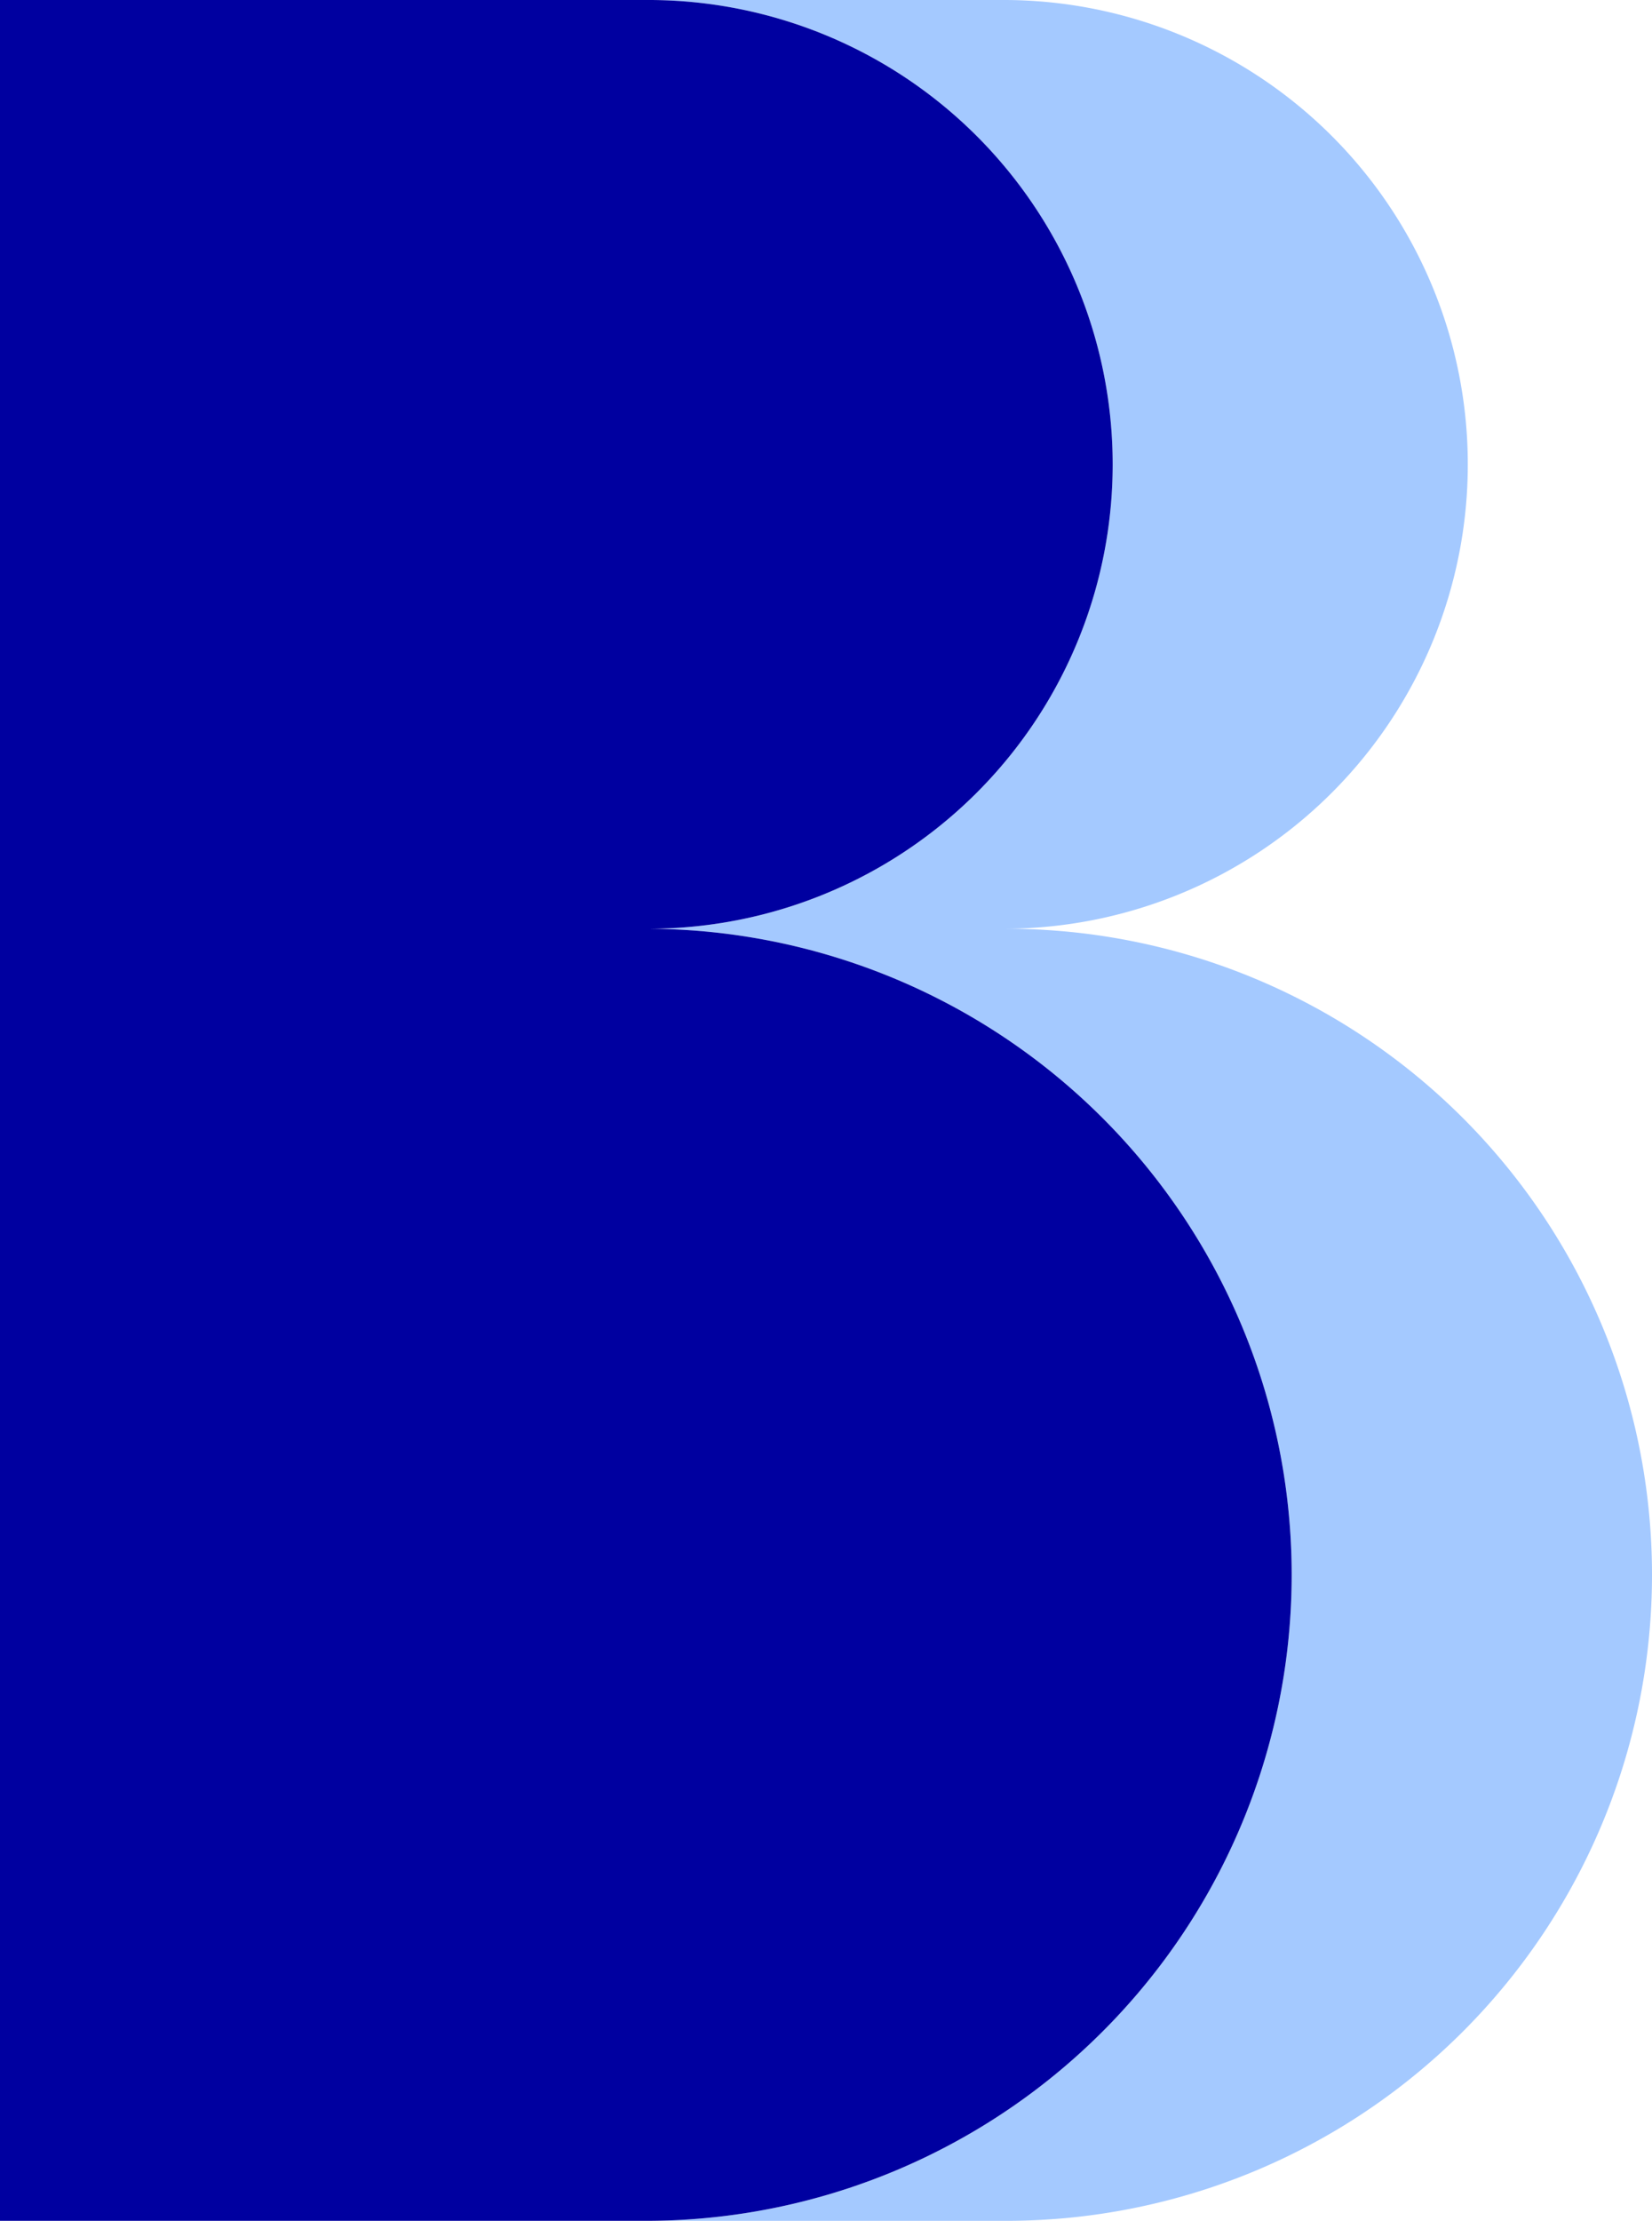
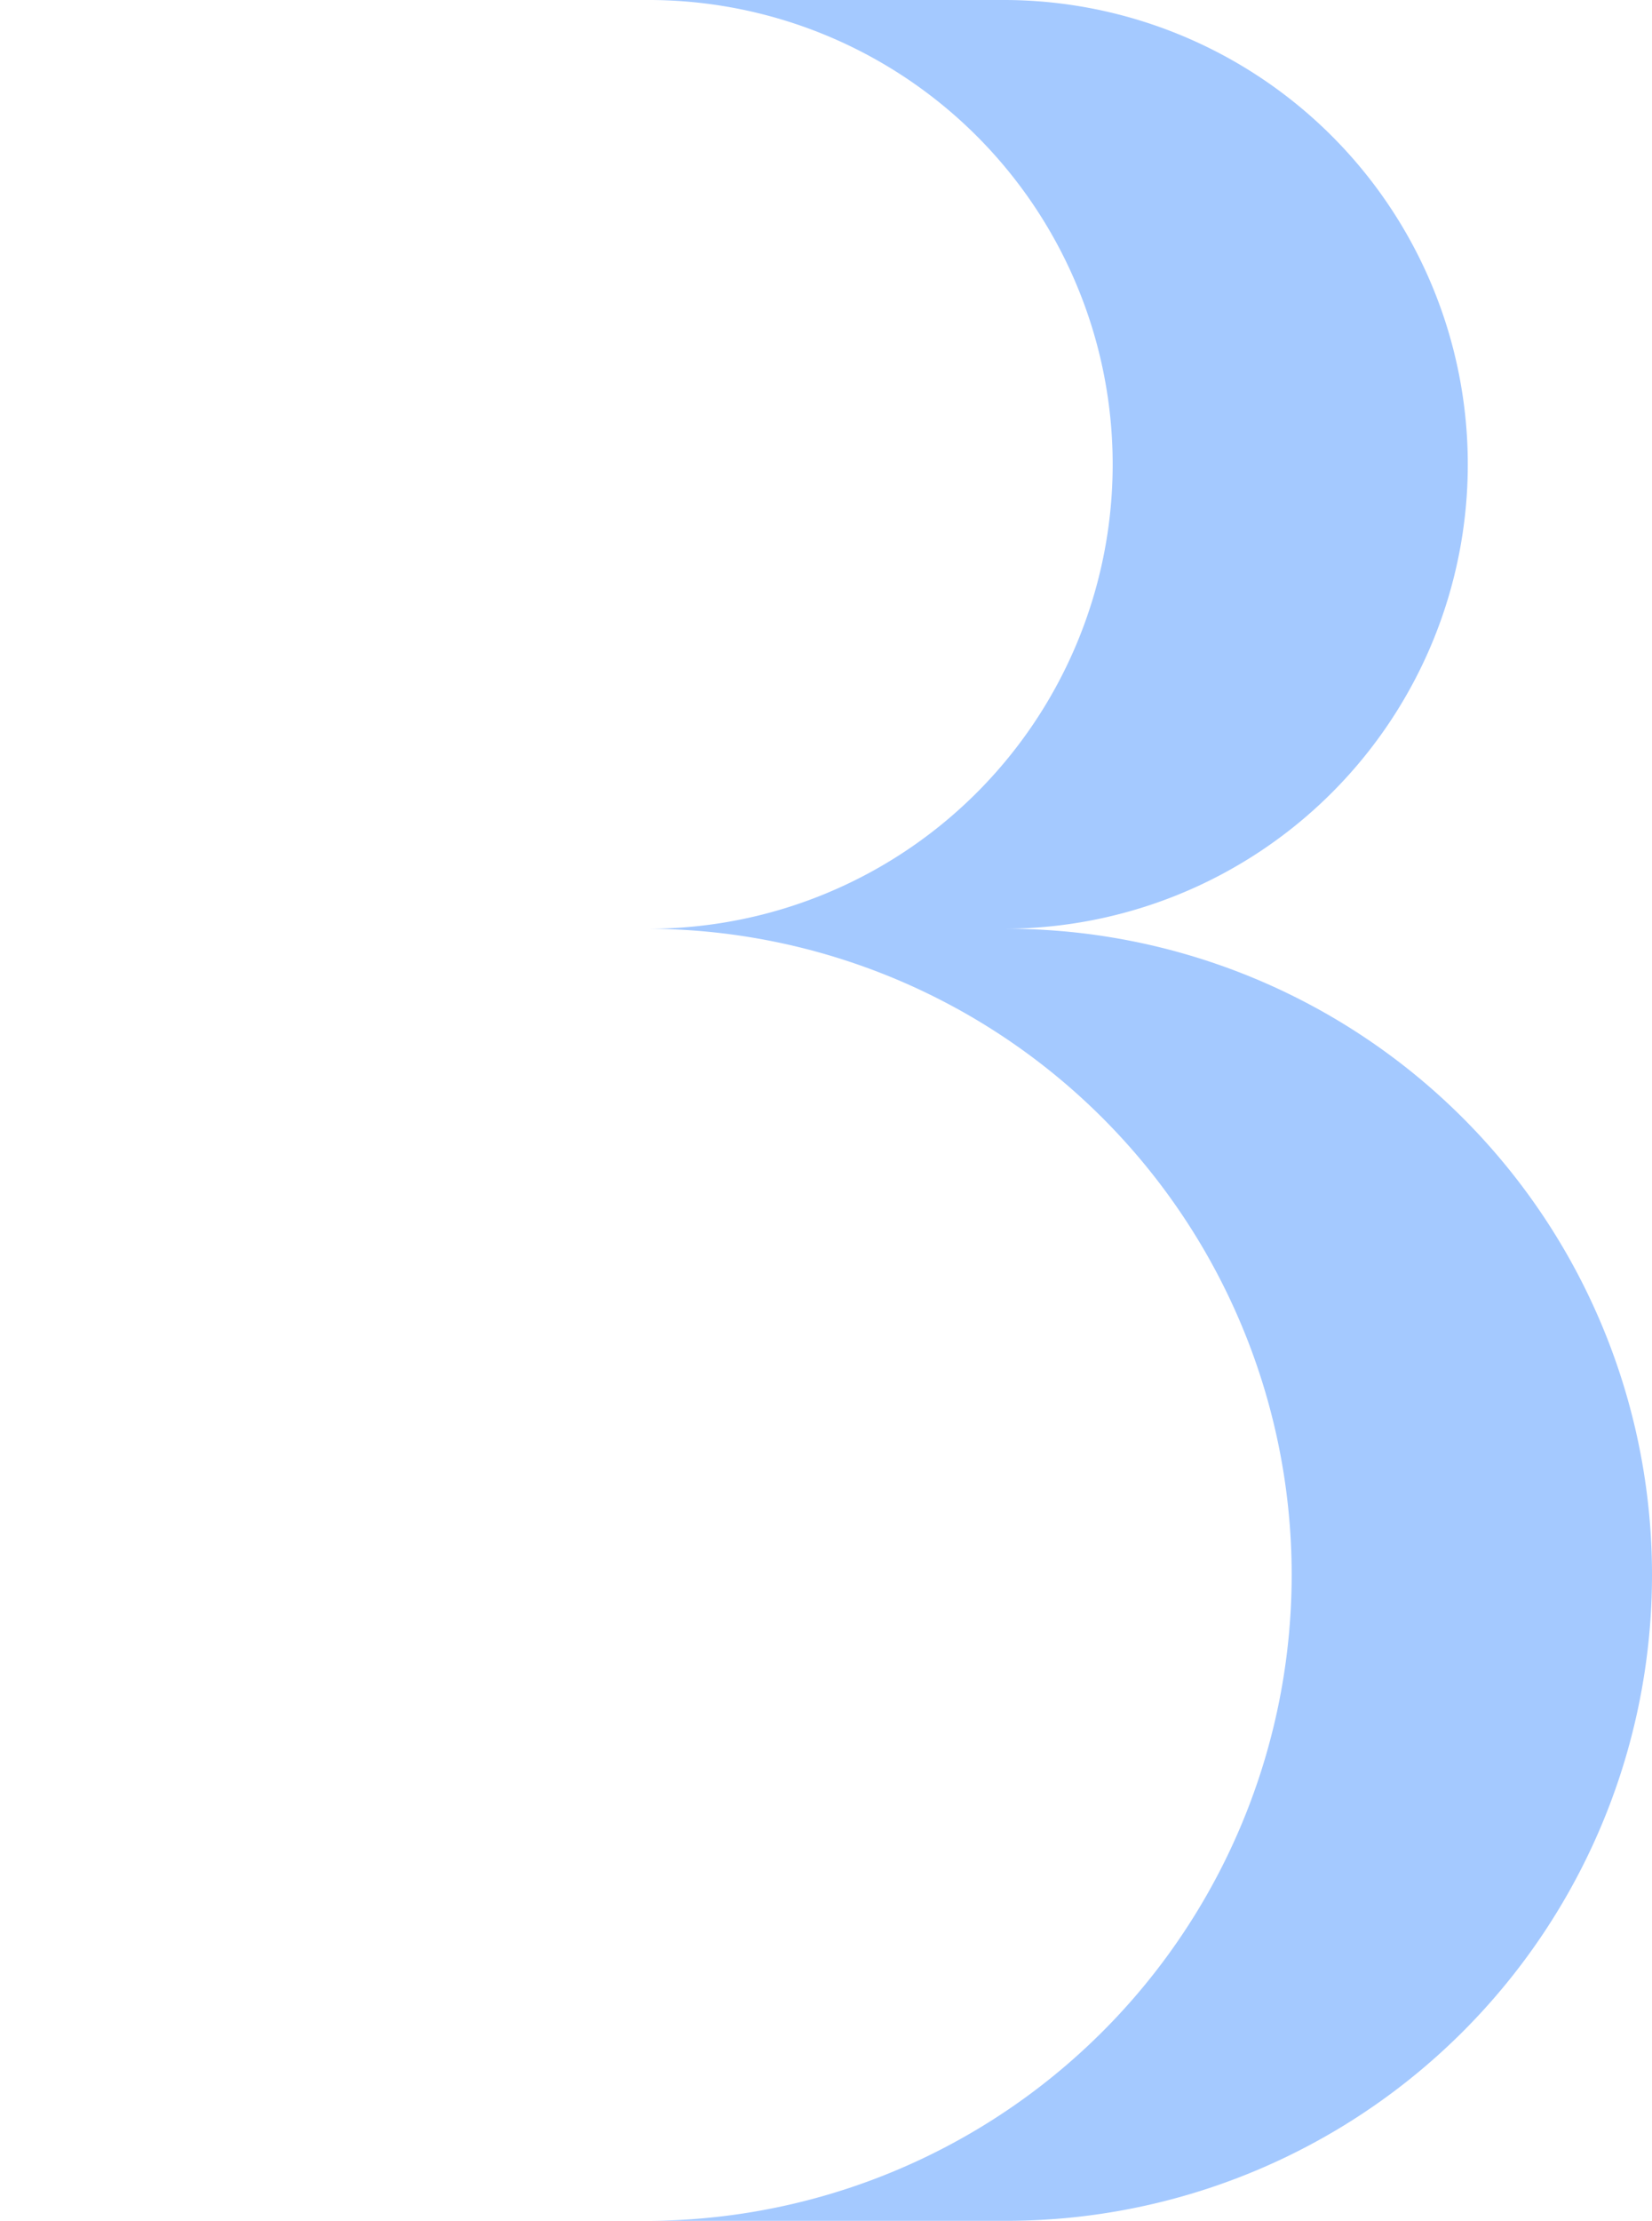
<svg xmlns="http://www.w3.org/2000/svg" width="112.863" height="151.677" viewBox="0 0 112.863 151.677">
  <g>
    <path d="M68.74,63.431A31.716,31.716,0,0,0,68.74,0H44.123a31.716,31.716,0,1,1,0,63.431,44.123,44.123,0,0,1,0,88.246H68.74a44.123,44.123,0,0,0,0-88.246Z" fill="#a4c9ff" />
-     <path d="M44.123,63.431A31.716,31.716,0,1,0,44.123,0H0V151.677H44.123a44.123,44.123,0,0,0,0-88.246Z" fill="#0000a0" />
  </g>
</svg>